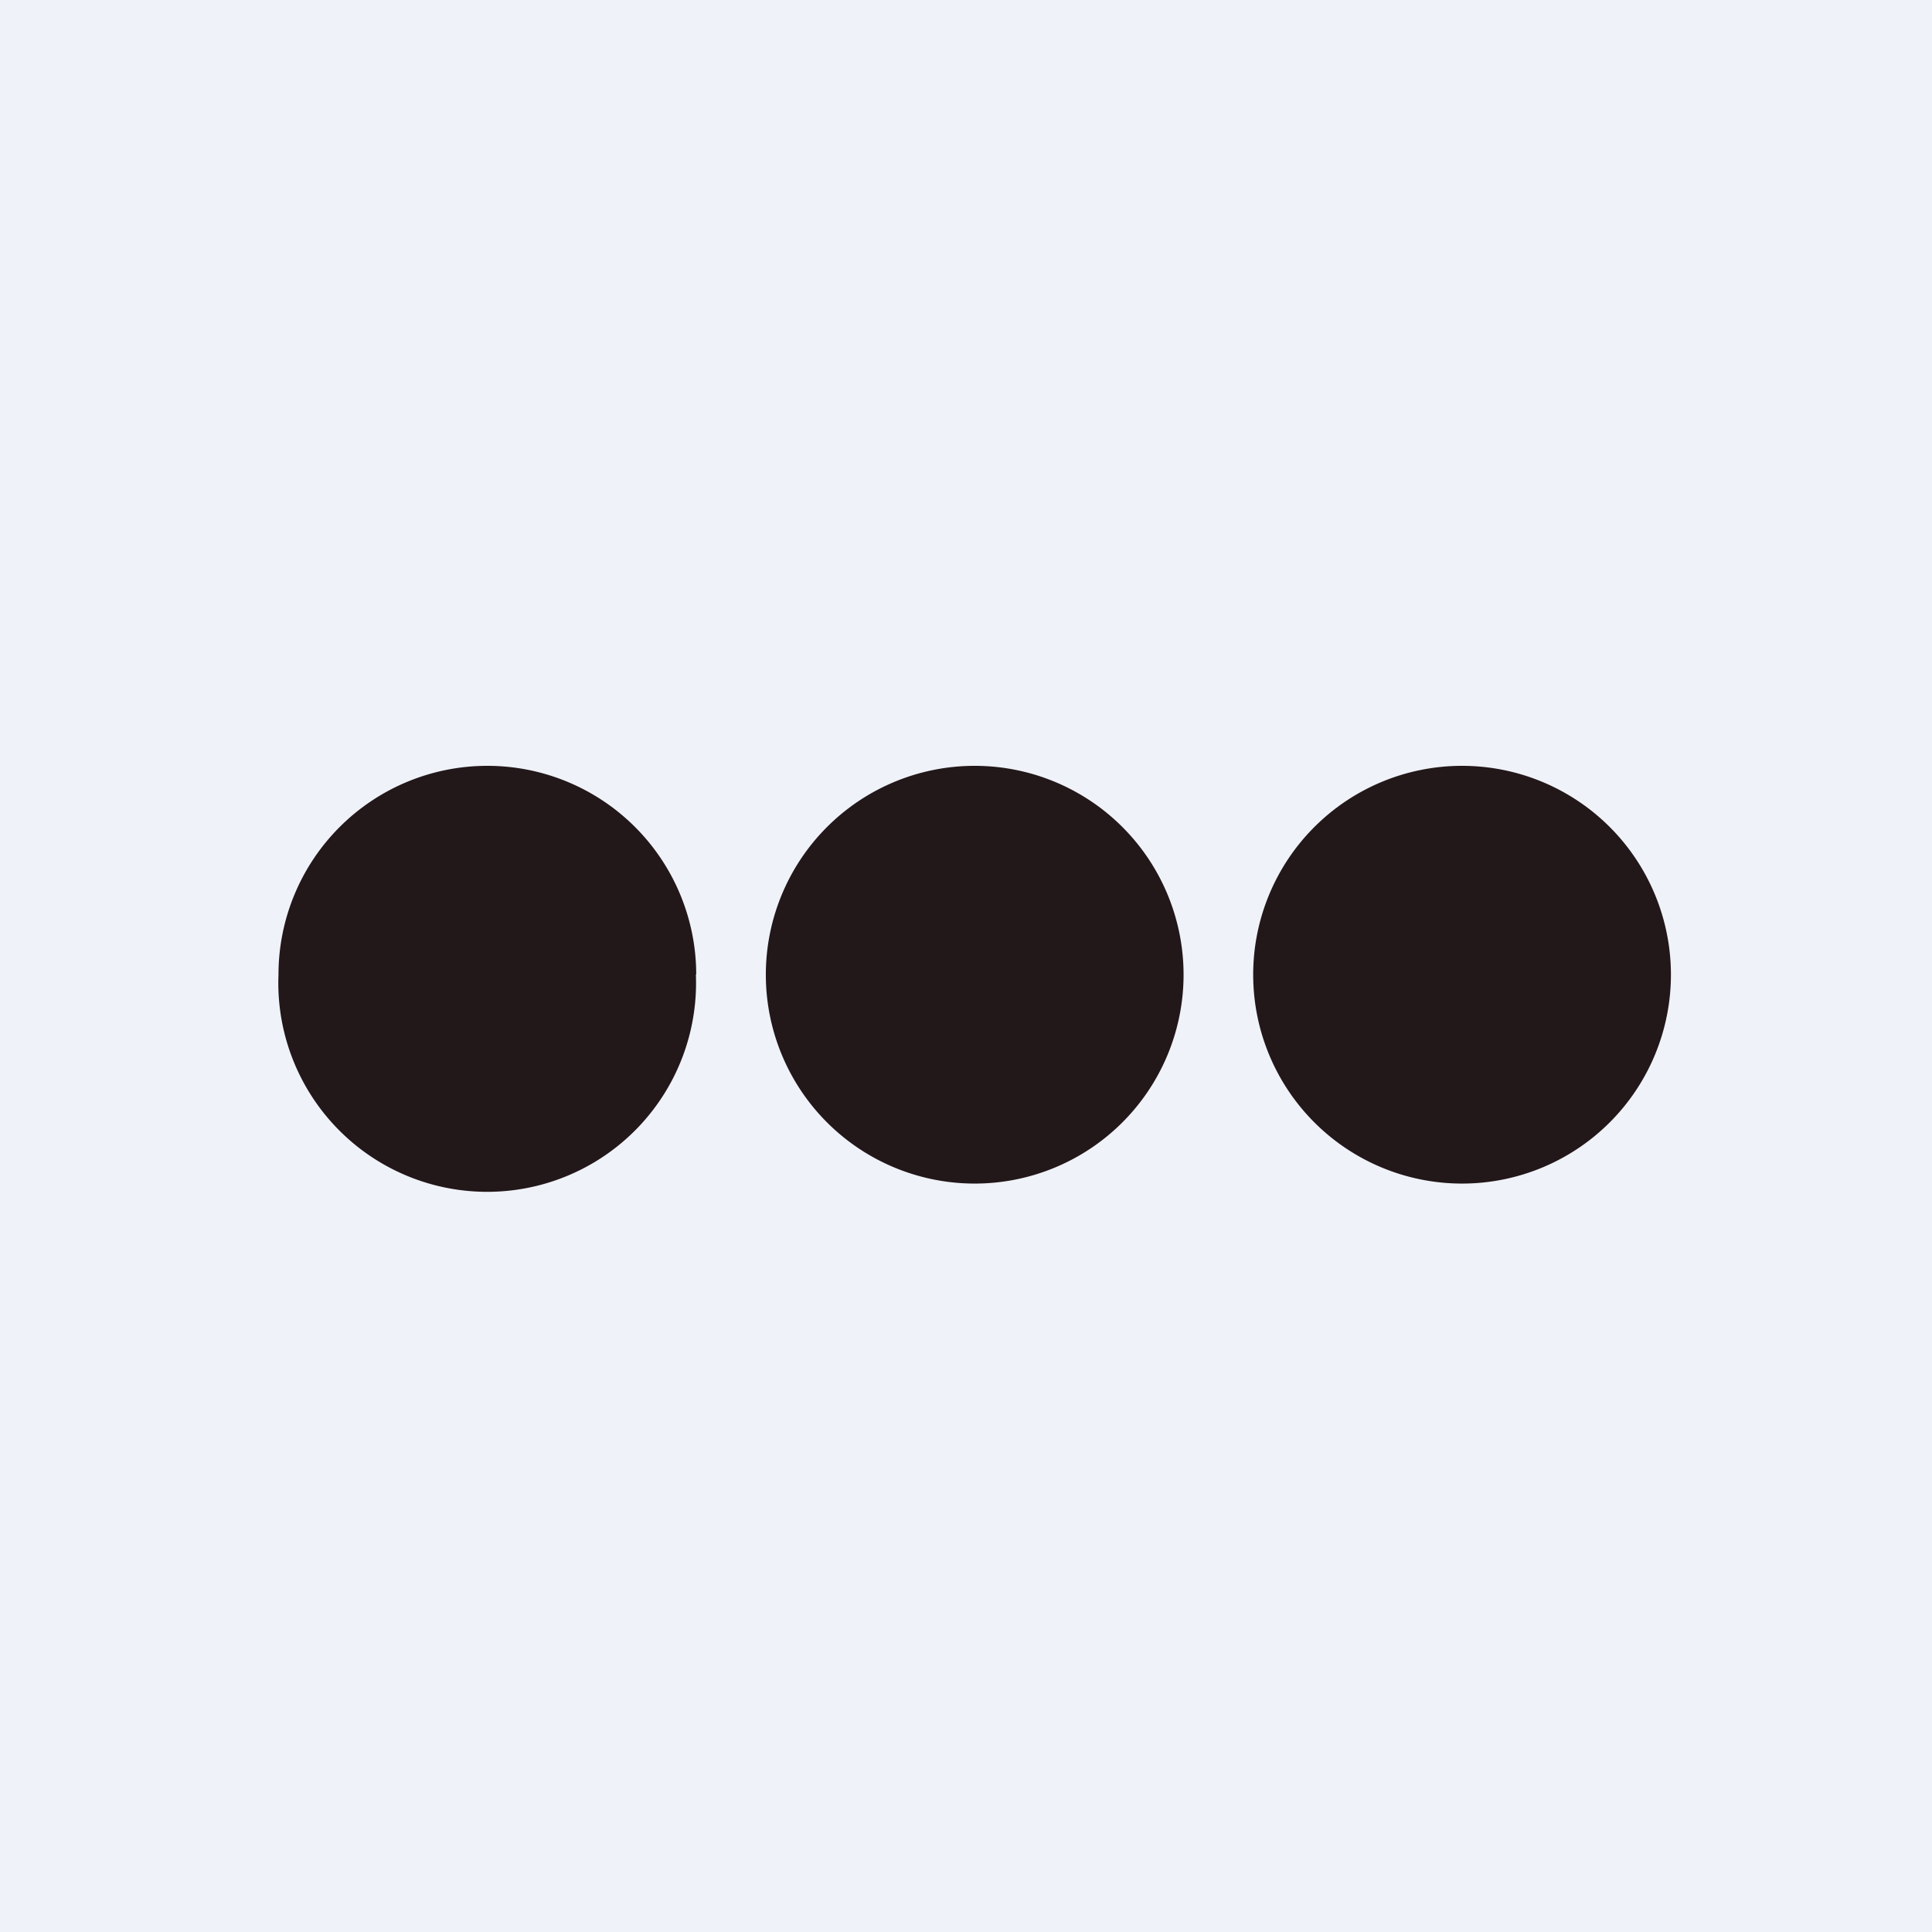
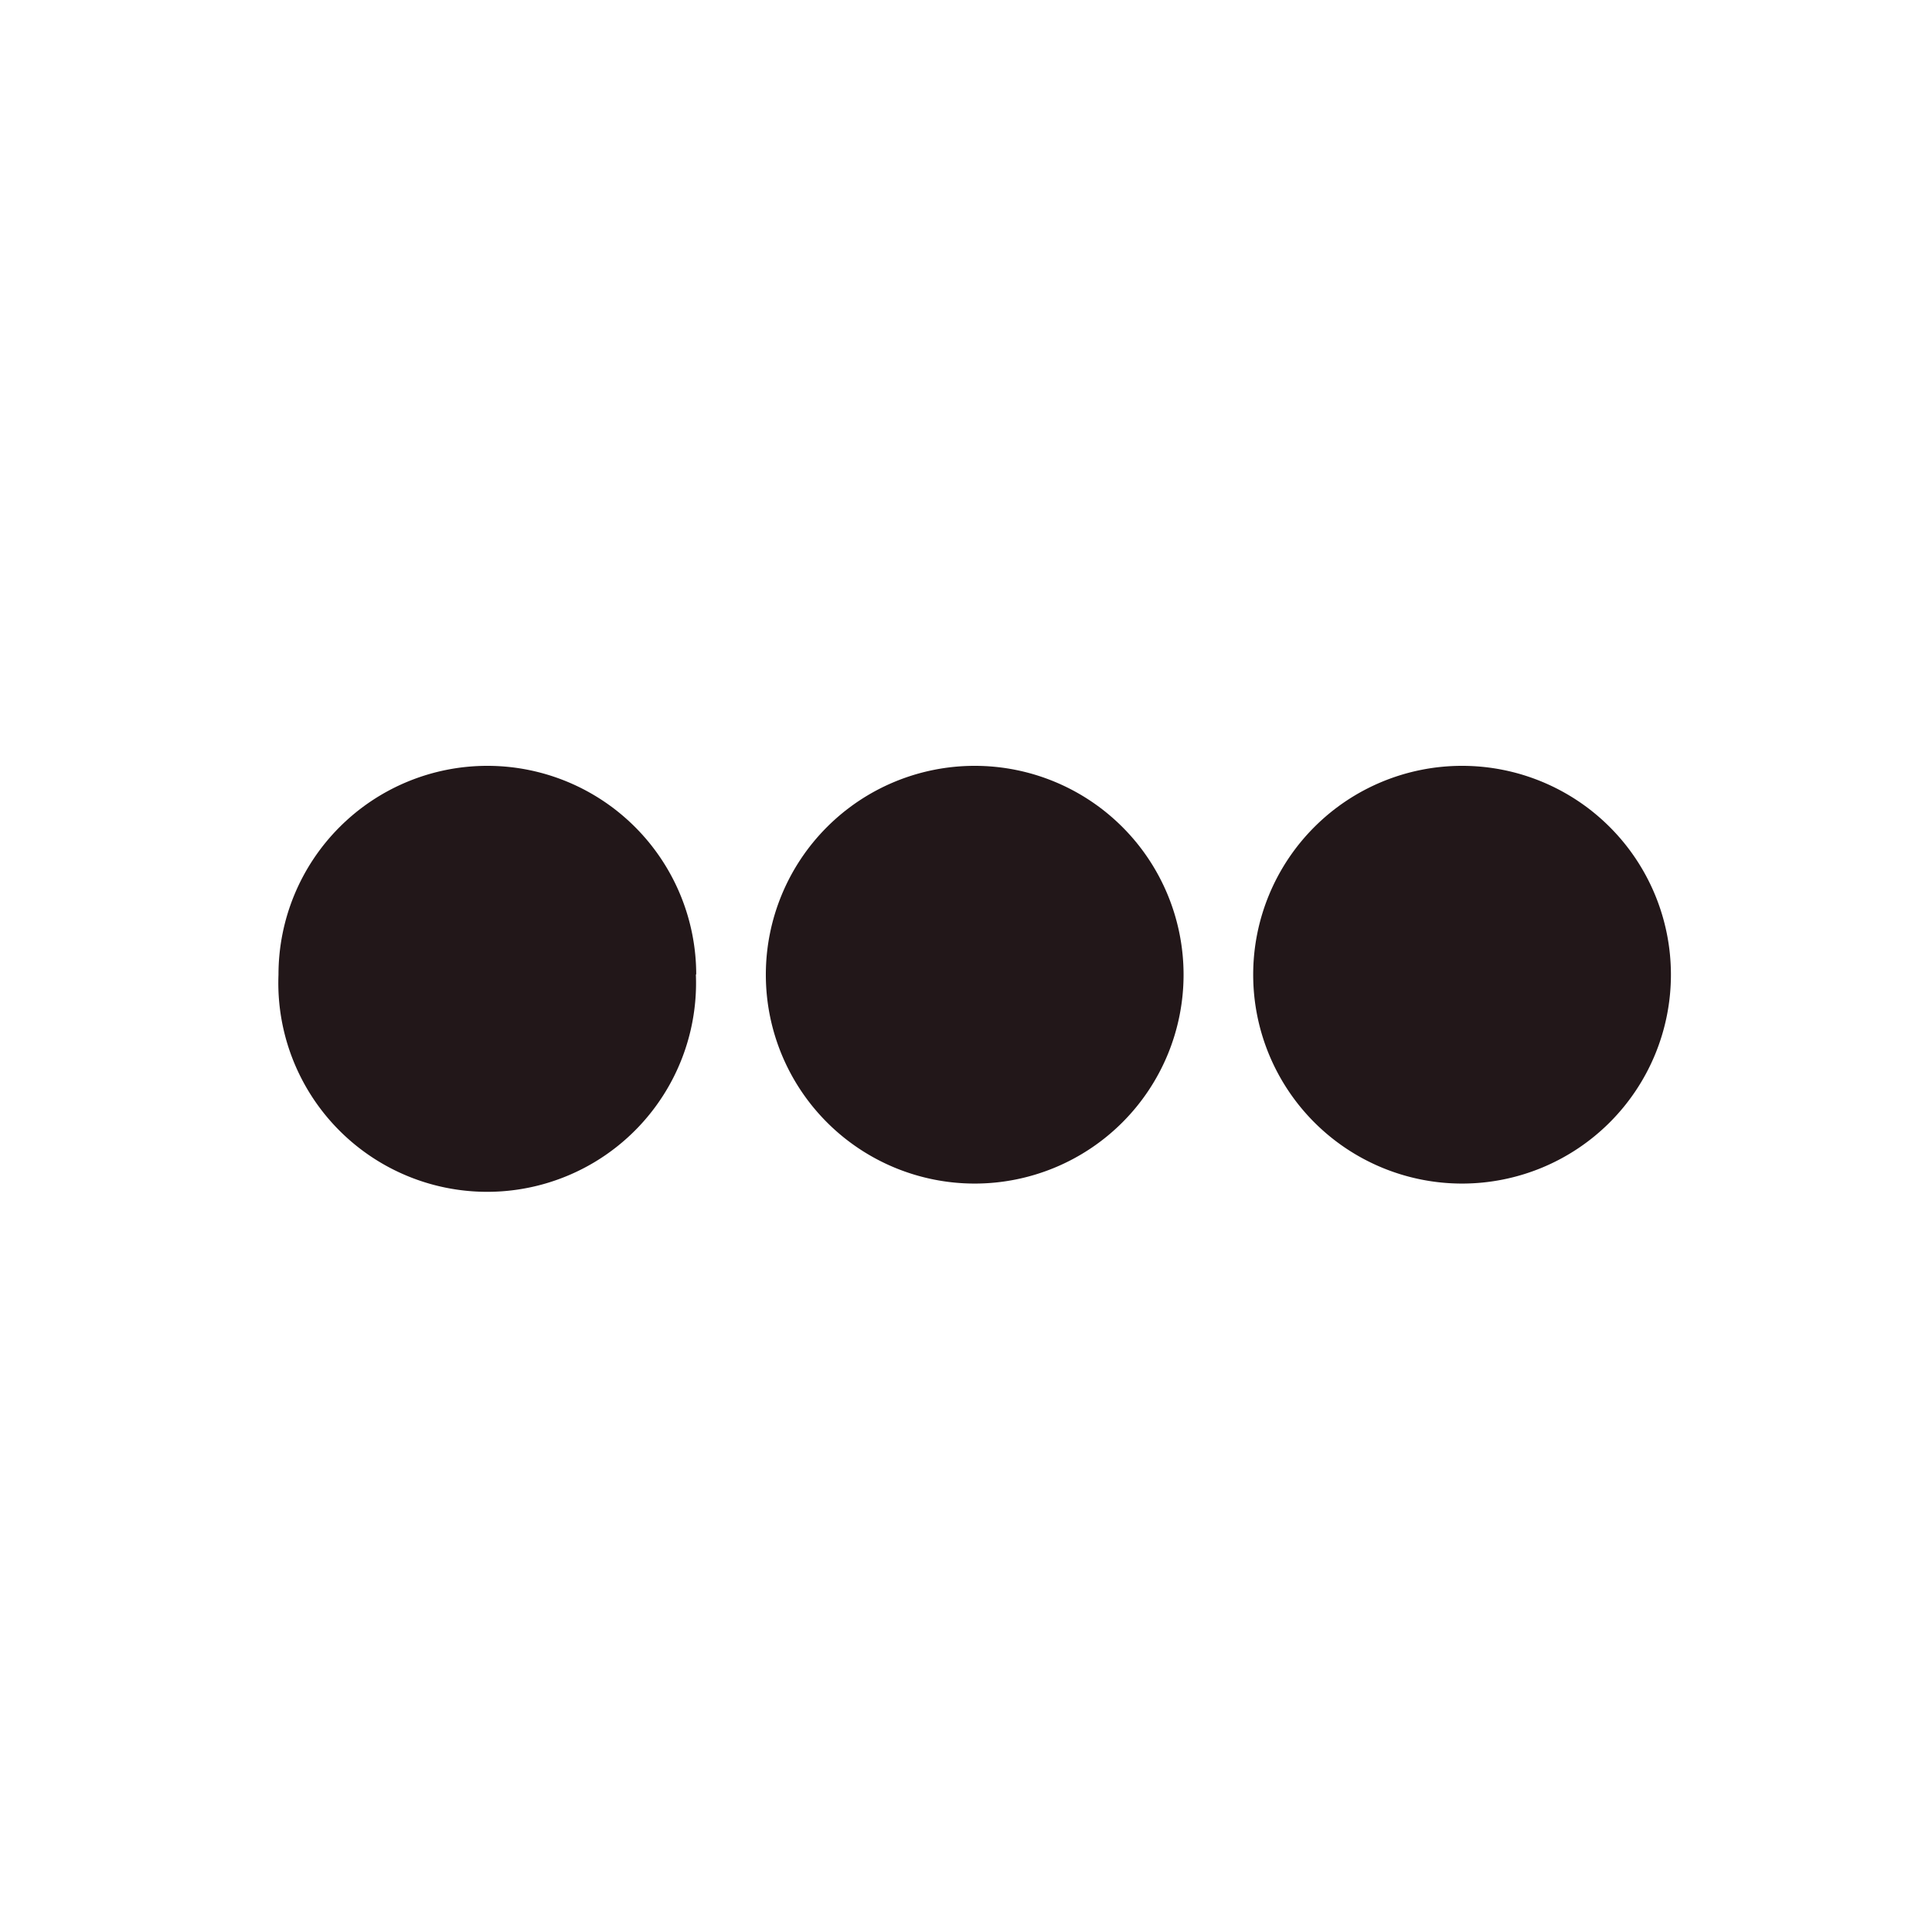
<svg xmlns="http://www.w3.org/2000/svg" viewBox="0 0 55.5 55.5">
-   <path d="M 0,0 H 55.5 V 55.5 H 0 Z" fill="rgb(239, 242, 248)" />
  <path d="M 19.99,27.985 A 6,6 0 1,1 8,28 A 6,6 0 0,1 20,28 Z M 34,28 A 6,6 0 1,1 22,28 A 6,6 0 0,1 34,28 Z M 42,34 A 6,6 0 1,0 42,22 A 6,6 0 0,0 42,34 Z" fill="rgb(34, 23, 25)" />
</svg>